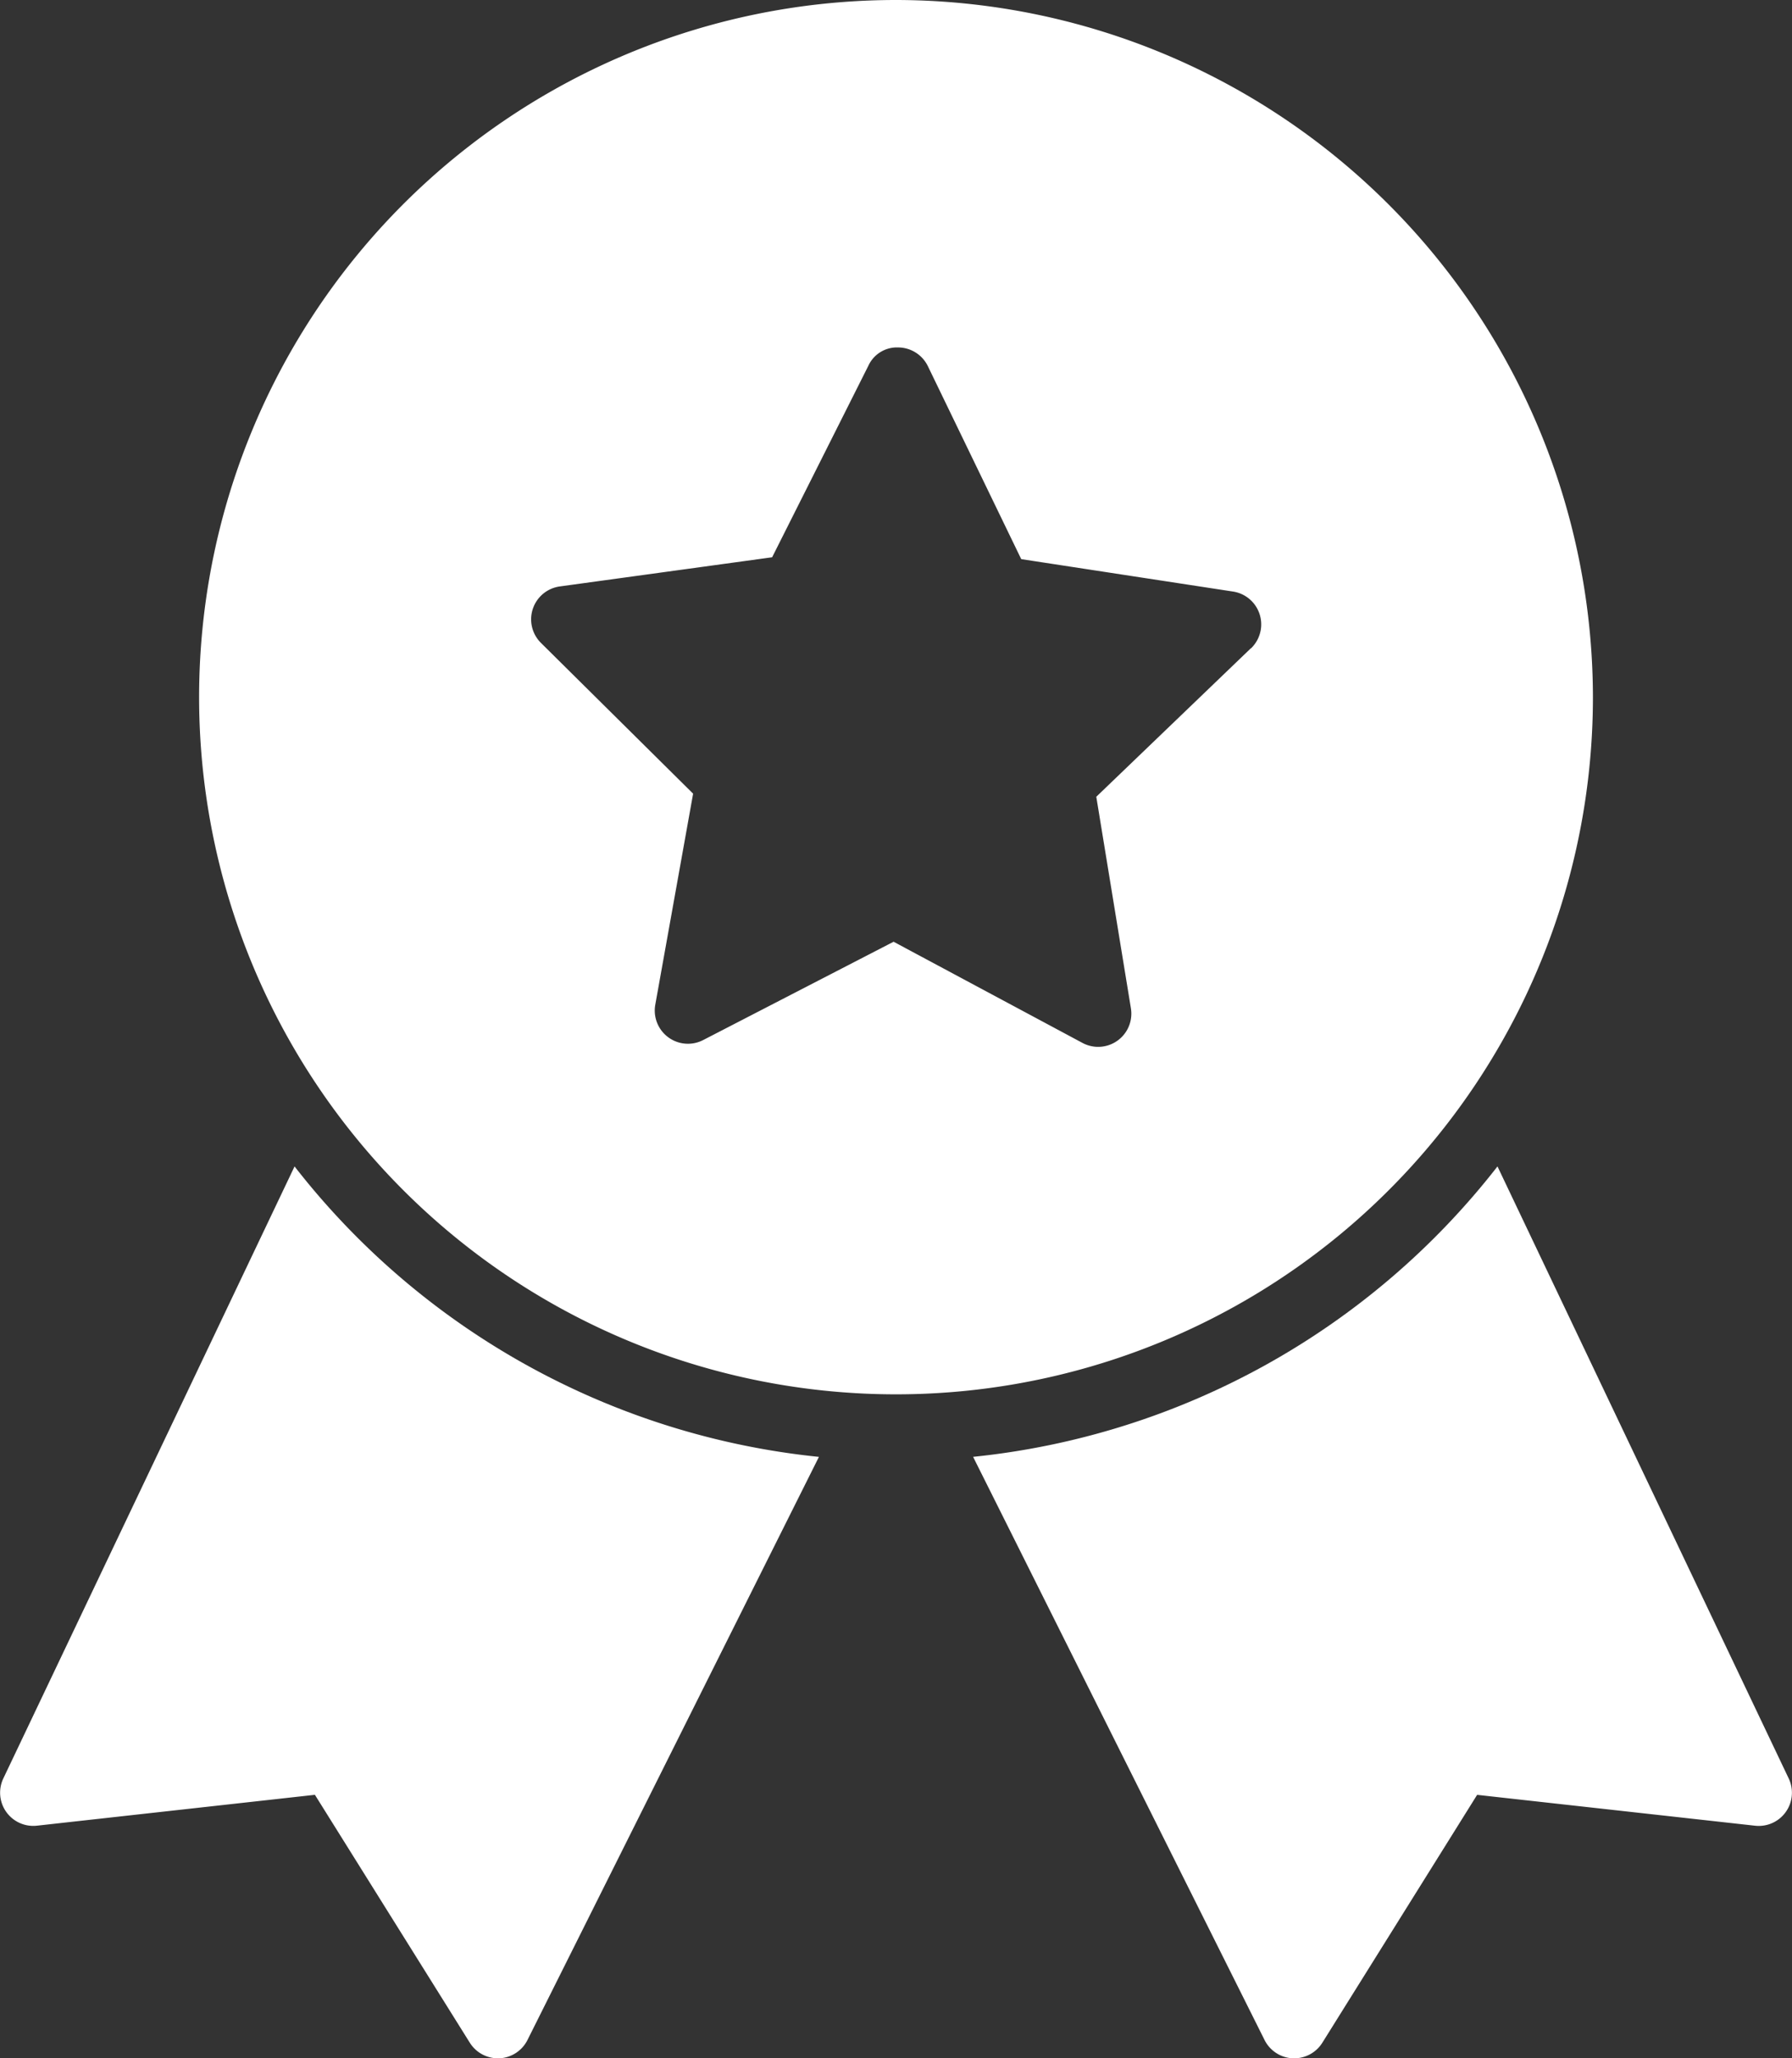
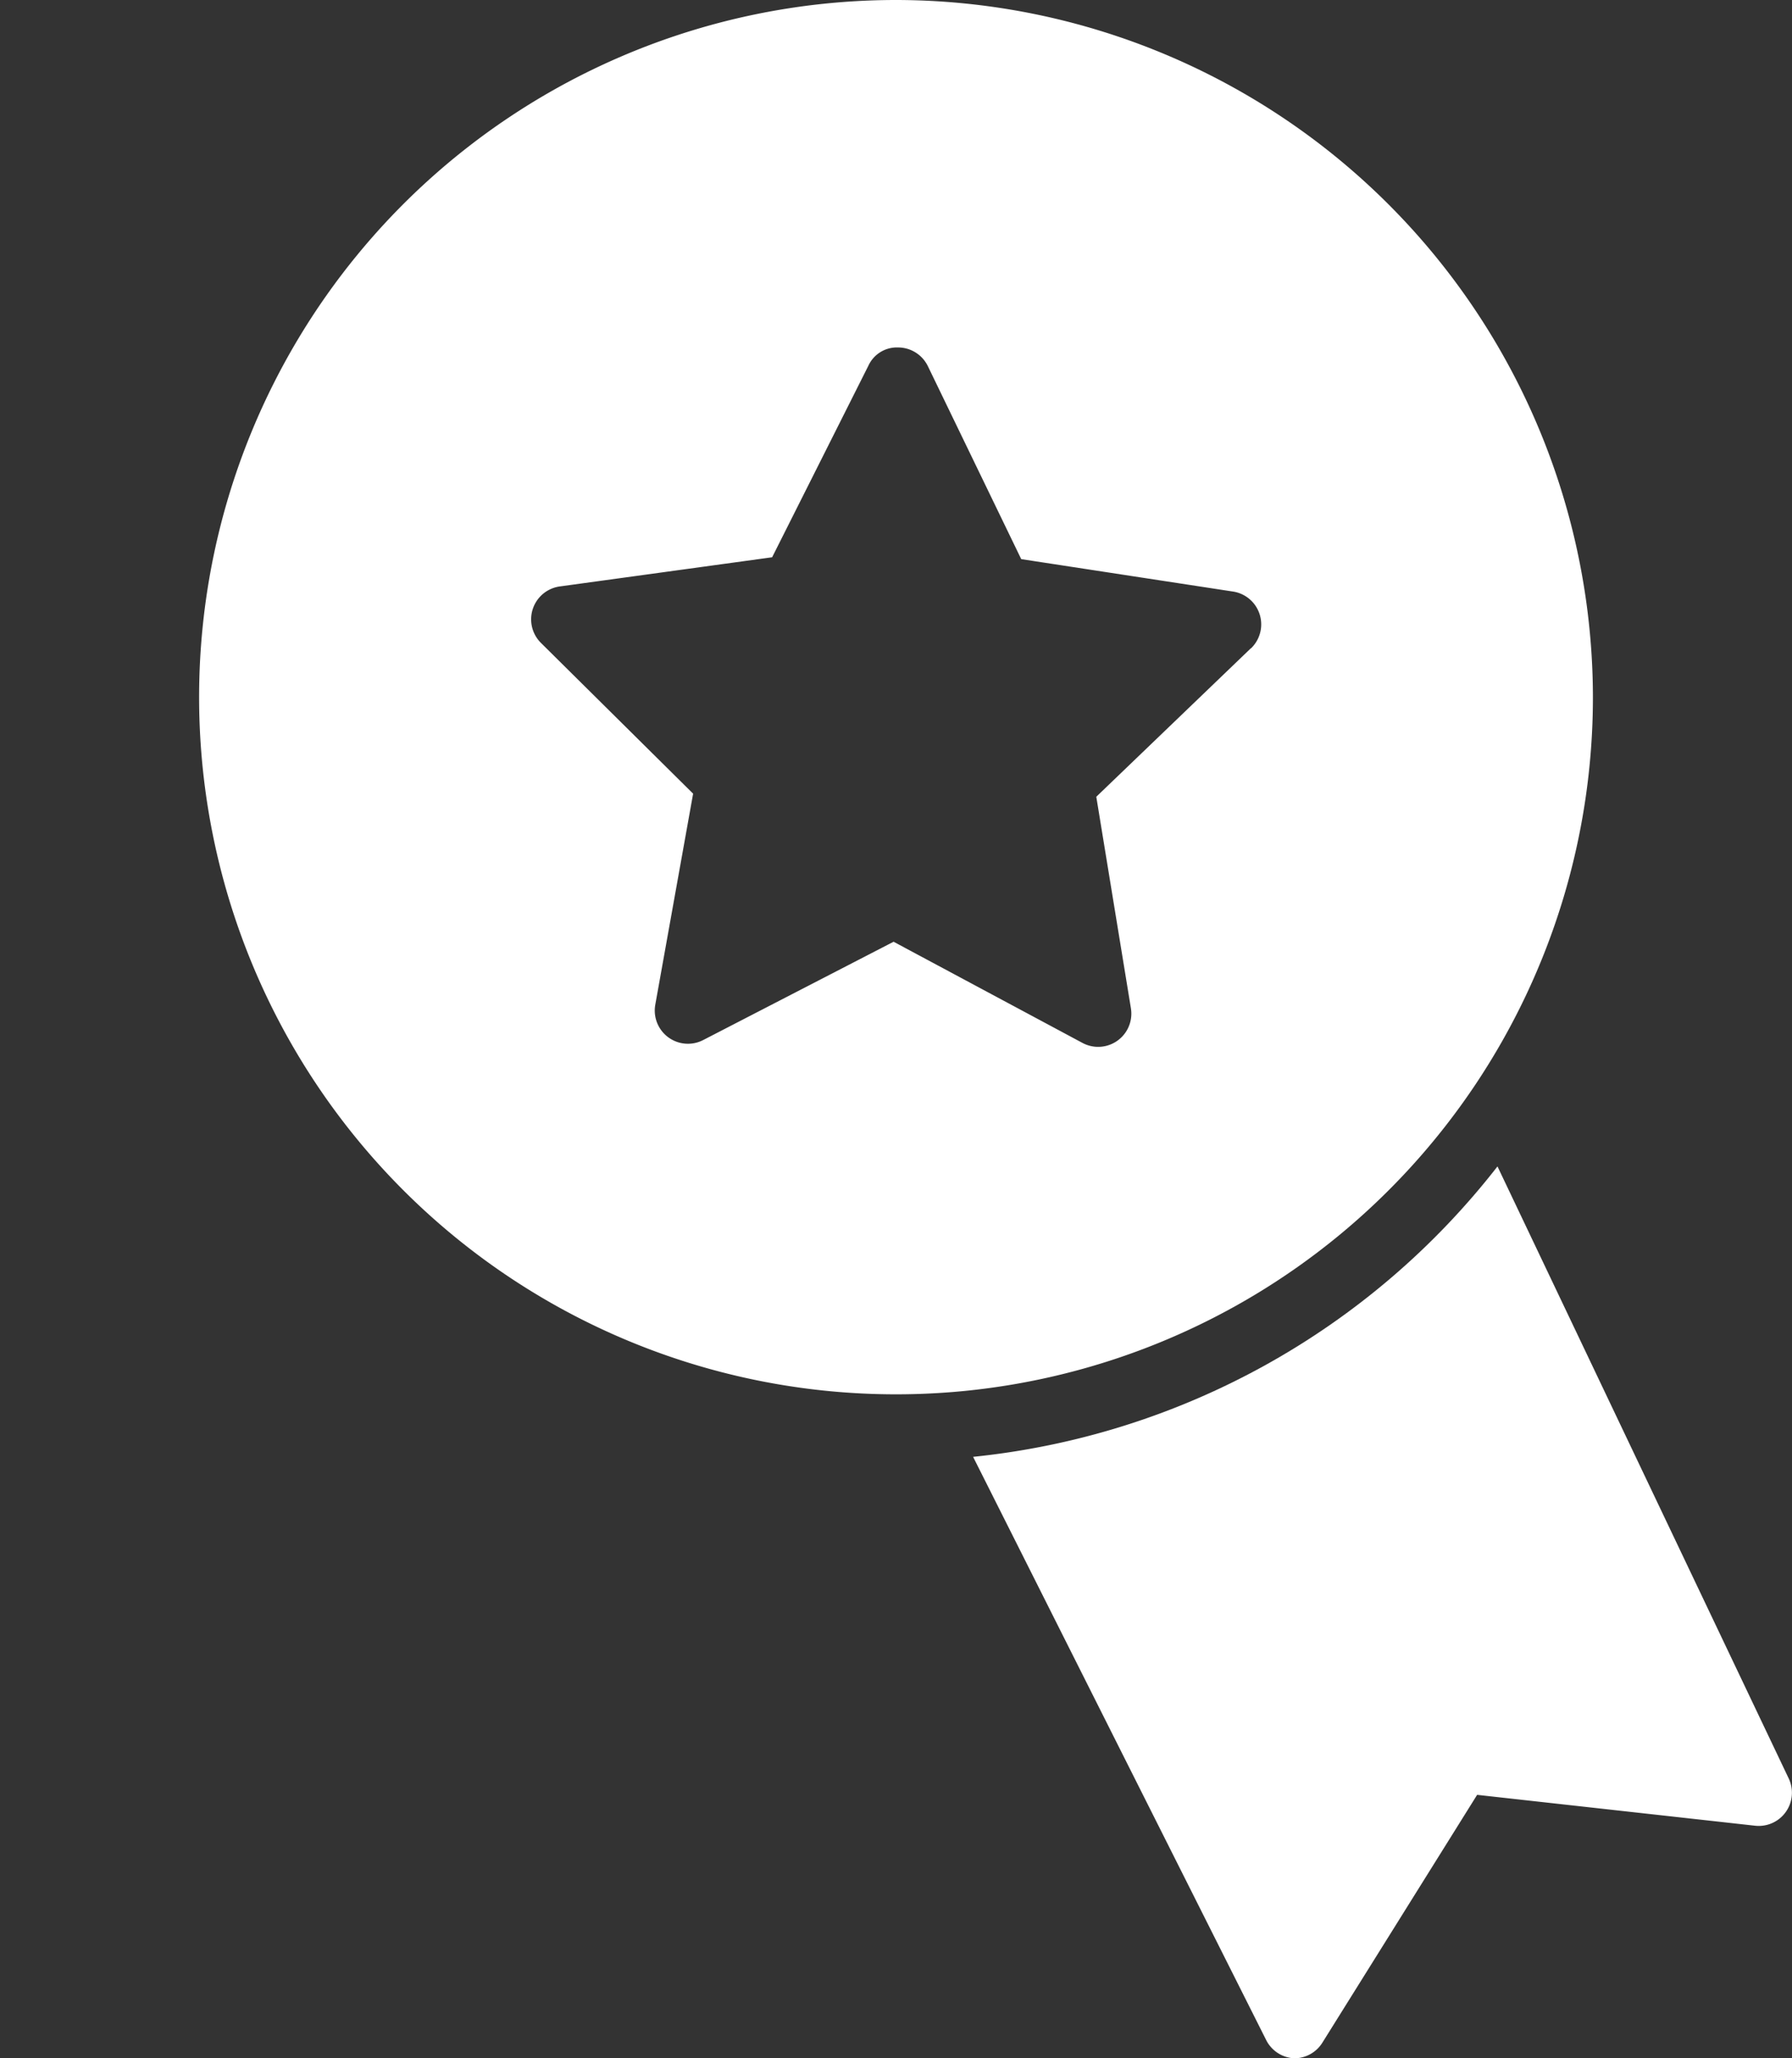
<svg xmlns="http://www.w3.org/2000/svg" width="53.999" height="62" viewBox="0 0 53.999 62">
  <rect x="0" y="0" width="53.999" height="62" fill="#333333" stroke="none" />
  <defs>
    <style>.a{fill:#fff;}</style>
  </defs>
  <g transform="translate(-5 -1)">
-     <path class="a" d="M13.876,36.135,5.1,54.57a1,1,0,0,0,1.014,1.423l8.375-.93,4.667,7.466A1,1,0,0,0,20,63h.048a1,1,0,0,0,.847-.552l8.782-17.564A22.988,22.988,0,0,1,13.876,36.135Z" />
-     <path class="a" d="M50.124,36.135,58.9,54.571a1,1,0,0,1-1.014,1.423l-8.375-.93L44.847,62.53A1,1,0,0,1,44,63h-.048a1,1,0,0,1-.847-.552L34.323,44.883A22.988,22.988,0,0,0,50.124,36.135Z" />
+     <path class="a" d="M50.124,36.135,58.9,54.571a1,1,0,0,1-1.014,1.423l-8.375-.93L44.847,62.53A1,1,0,0,1,44,63a1,1,0,0,1-.847-.552L34.323,44.883A22.988,22.988,0,0,0,50.124,36.135Z" />
    <path class="a" d="M32,1A21,21,0,1,0,53,22,21.024,21.024,0,0,0,32,1ZM42.692,20.528,38.035,25l1.043,6.372a1,1,0,0,1-1.459,1.043l-5.692-3.048L26.19,32.328a1,1,0,0,1-1.444-1.065l1.14-6.356L21.3,20.365a1,1,0,0,1,.567-1.7l6.4-.879,2.9-5.769a.945.945,0,0,1,.9-.551,1,1,0,0,1,.893.564l2.813,5.812,6.383.977a1,1,0,0,1,.541,1.71Z" />
  </g>
</svg>